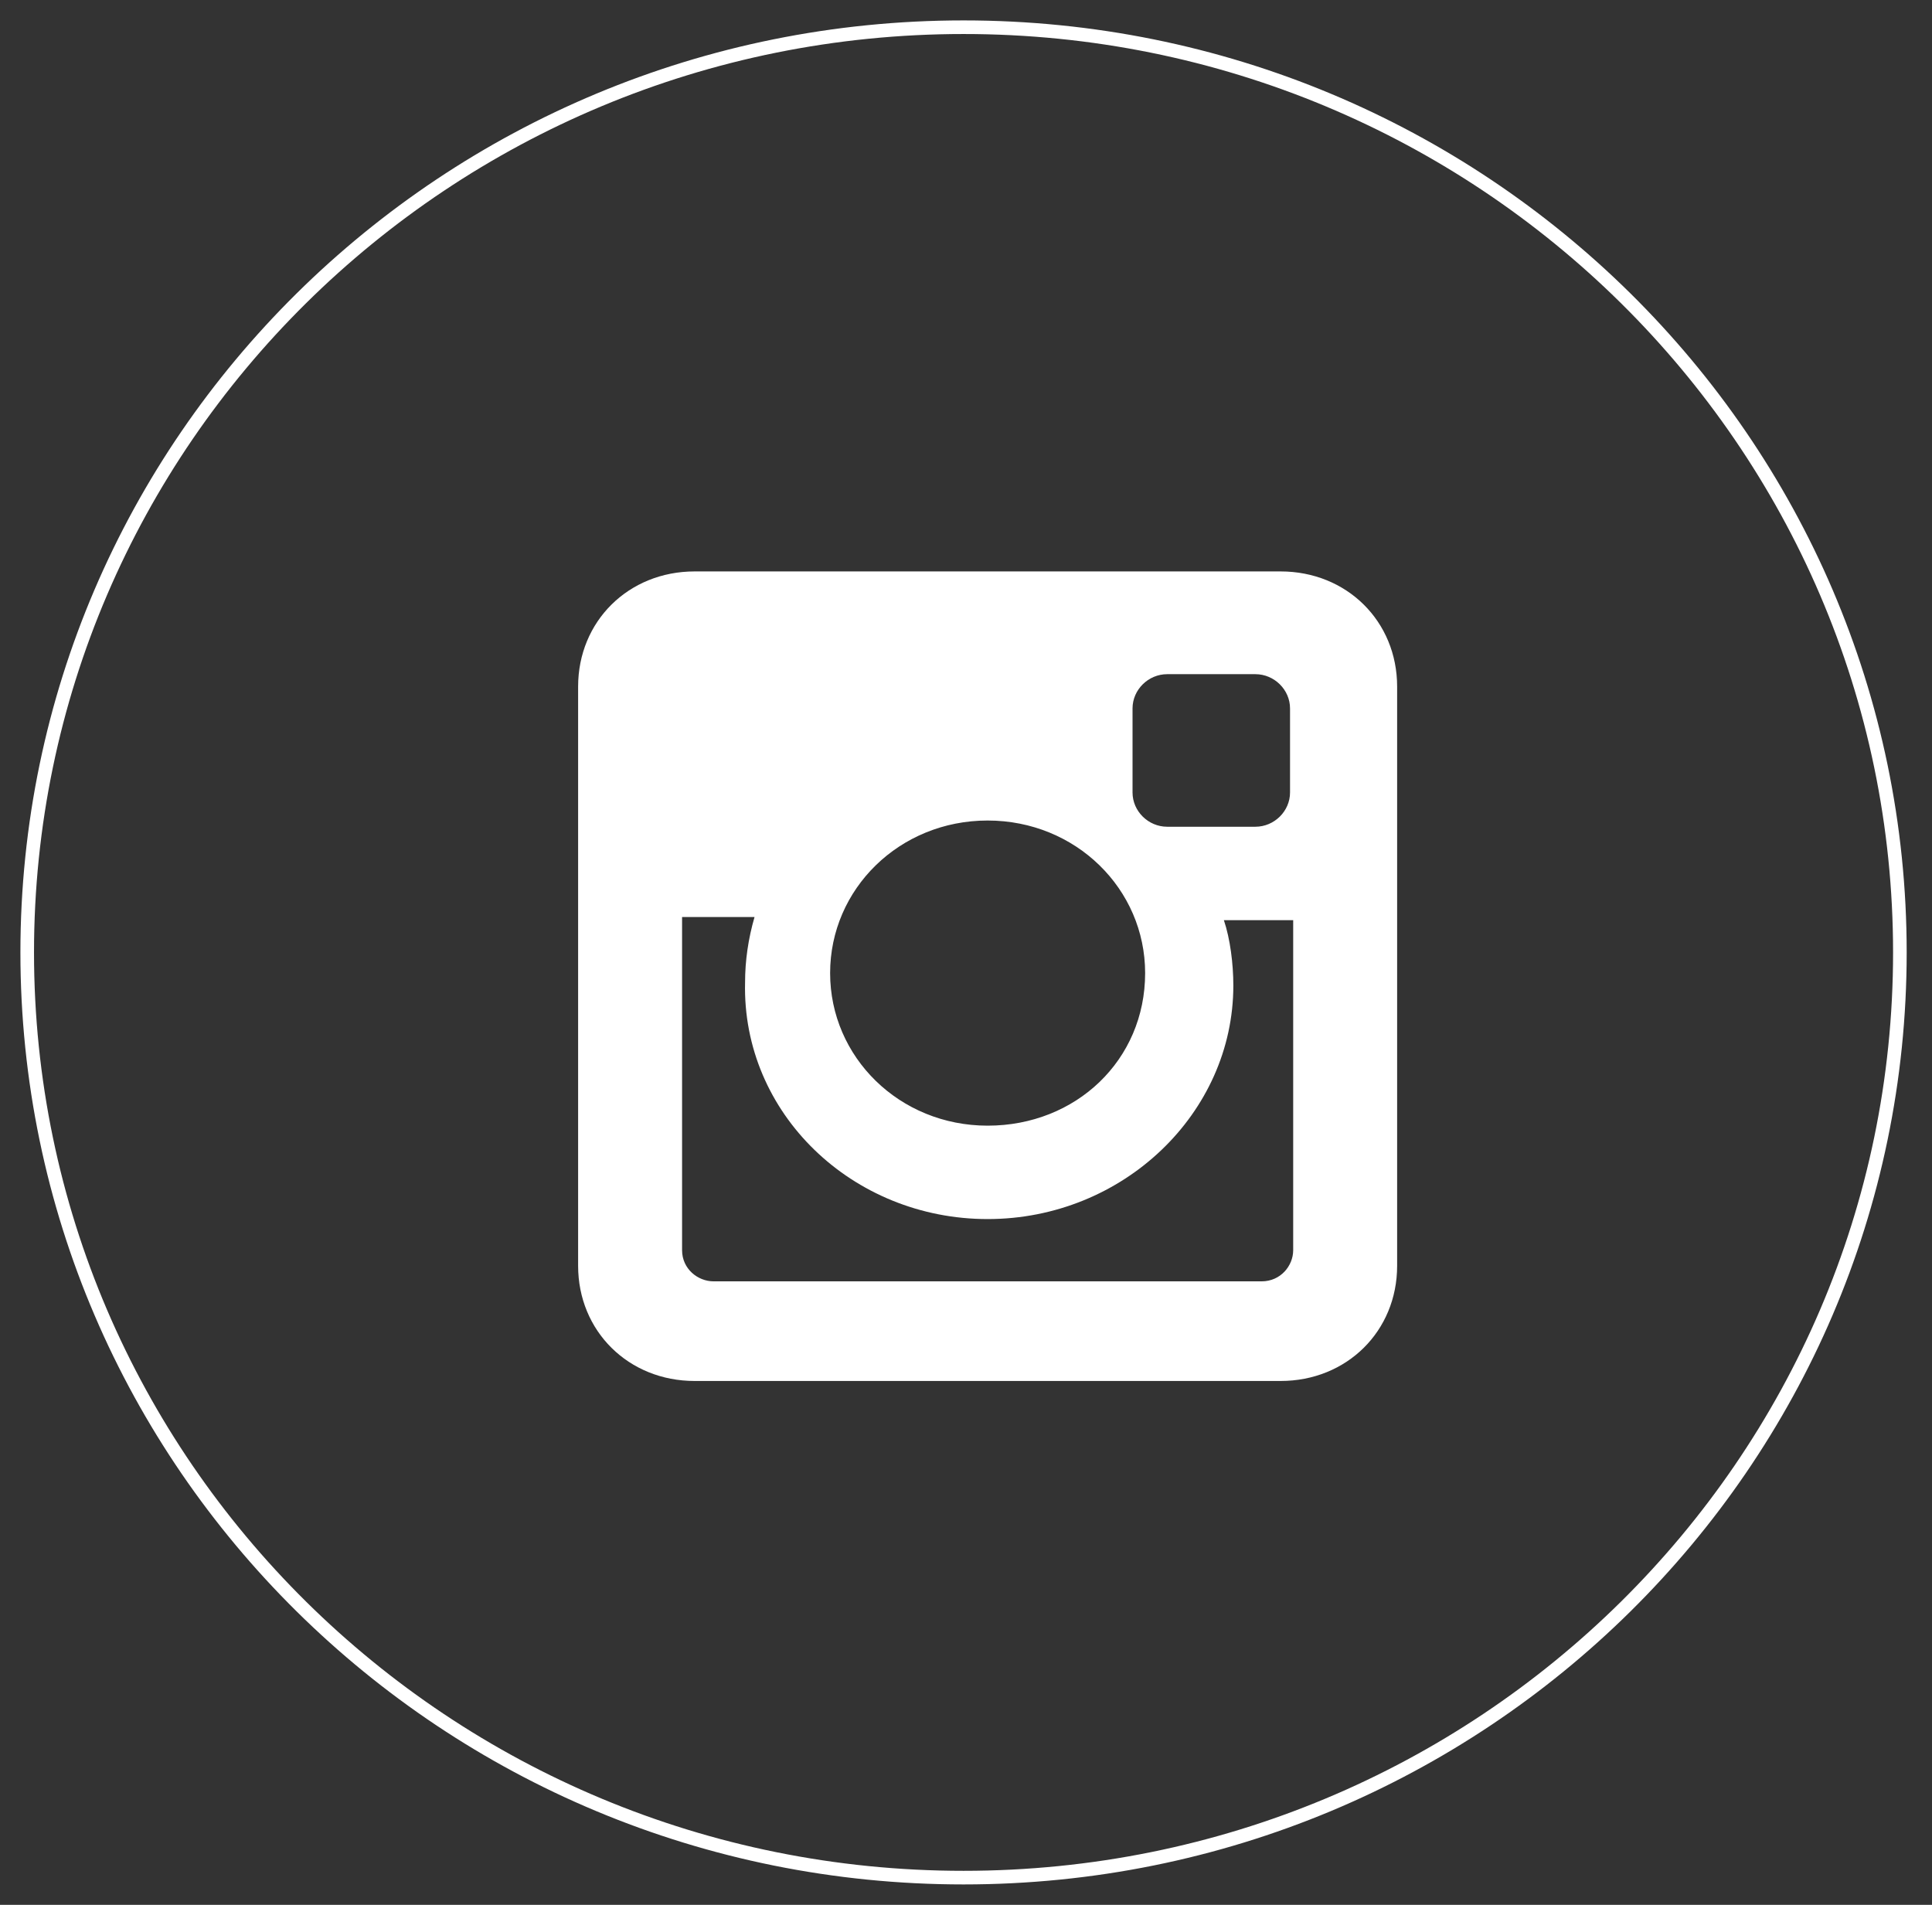
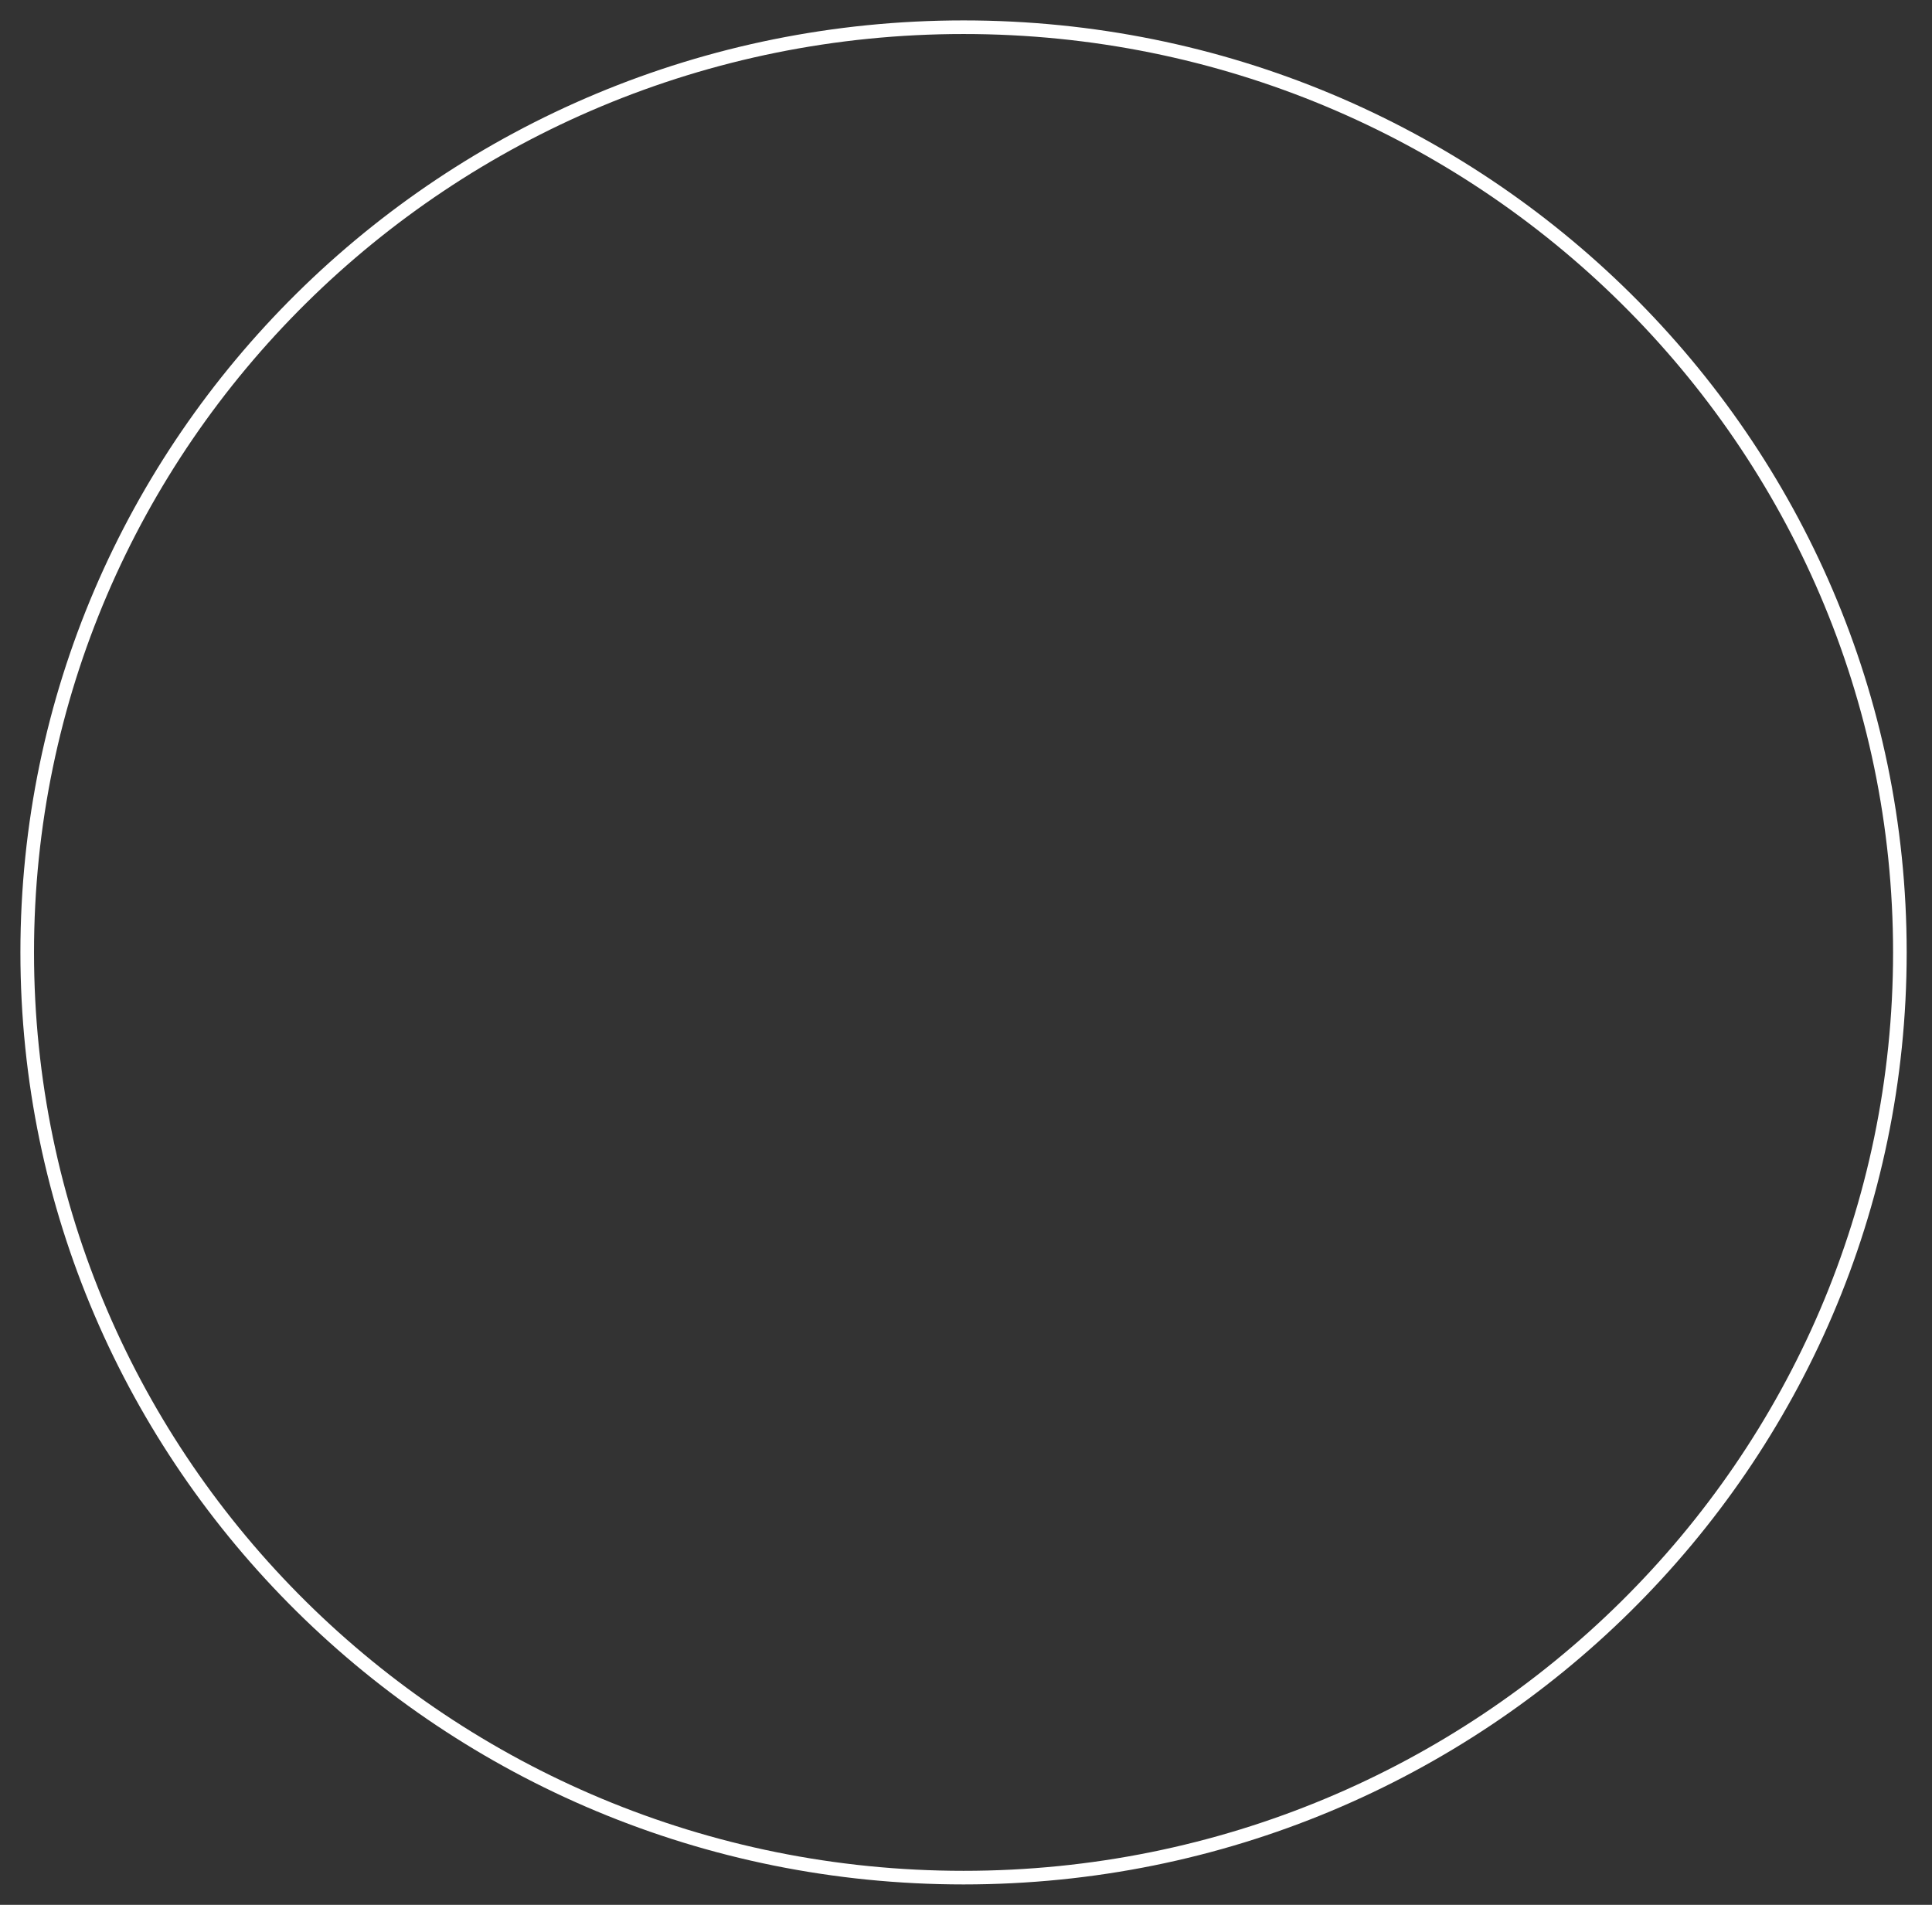
<svg xmlns="http://www.w3.org/2000/svg" width="142" height="140" viewBox="0 0 142 140" fill="none">
  <rect x="0" y="0" width="142" height="140" fill="#333333" stroke="none" />
  <path d="M139.639 70C139.639 107.533 108.85 138 70.82 138C32.79 138 2 107.533 2 70C2 32.467 32.79 2 70.82 2C108.85 2 139.639 32.467 139.639 70Z" stroke="white" />
-   <path d="M94.121 41.998H51.058C46.196 41.998 42.491 45.66 42.491 50.465V93.031C42.491 97.837 46.196 101.498 51.058 101.498H94.121C98.984 101.498 102.688 97.837 102.688 93.031V50.465C102.688 45.66 98.984 41.998 94.121 41.998ZM72.59 89.598C82.545 89.598 90.649 81.817 90.649 72.435C90.649 70.833 90.417 69.002 89.954 67.629H95.048V91.886C95.048 93.031 94.121 94.175 92.732 94.175H52.447C51.289 94.175 50.132 93.26 50.132 91.886V67.4H55.457C54.994 69.002 54.762 70.604 54.762 72.206C54.531 81.817 62.634 89.598 72.59 89.598ZM72.59 82.733C66.107 82.733 61.013 77.698 61.013 71.519C61.013 65.34 66.107 60.306 72.59 60.306C79.072 60.306 84.166 65.34 84.166 71.519C84.166 77.927 79.072 82.733 72.59 82.733ZM94.816 58.246C94.816 59.619 93.659 60.763 92.269 60.763H85.787C84.397 60.763 83.24 59.619 83.24 58.246V52.067C83.24 50.694 84.397 49.55 85.787 49.55H92.269C93.659 49.55 94.816 50.694 94.816 52.067V58.246Z" fill="white" />
</svg>